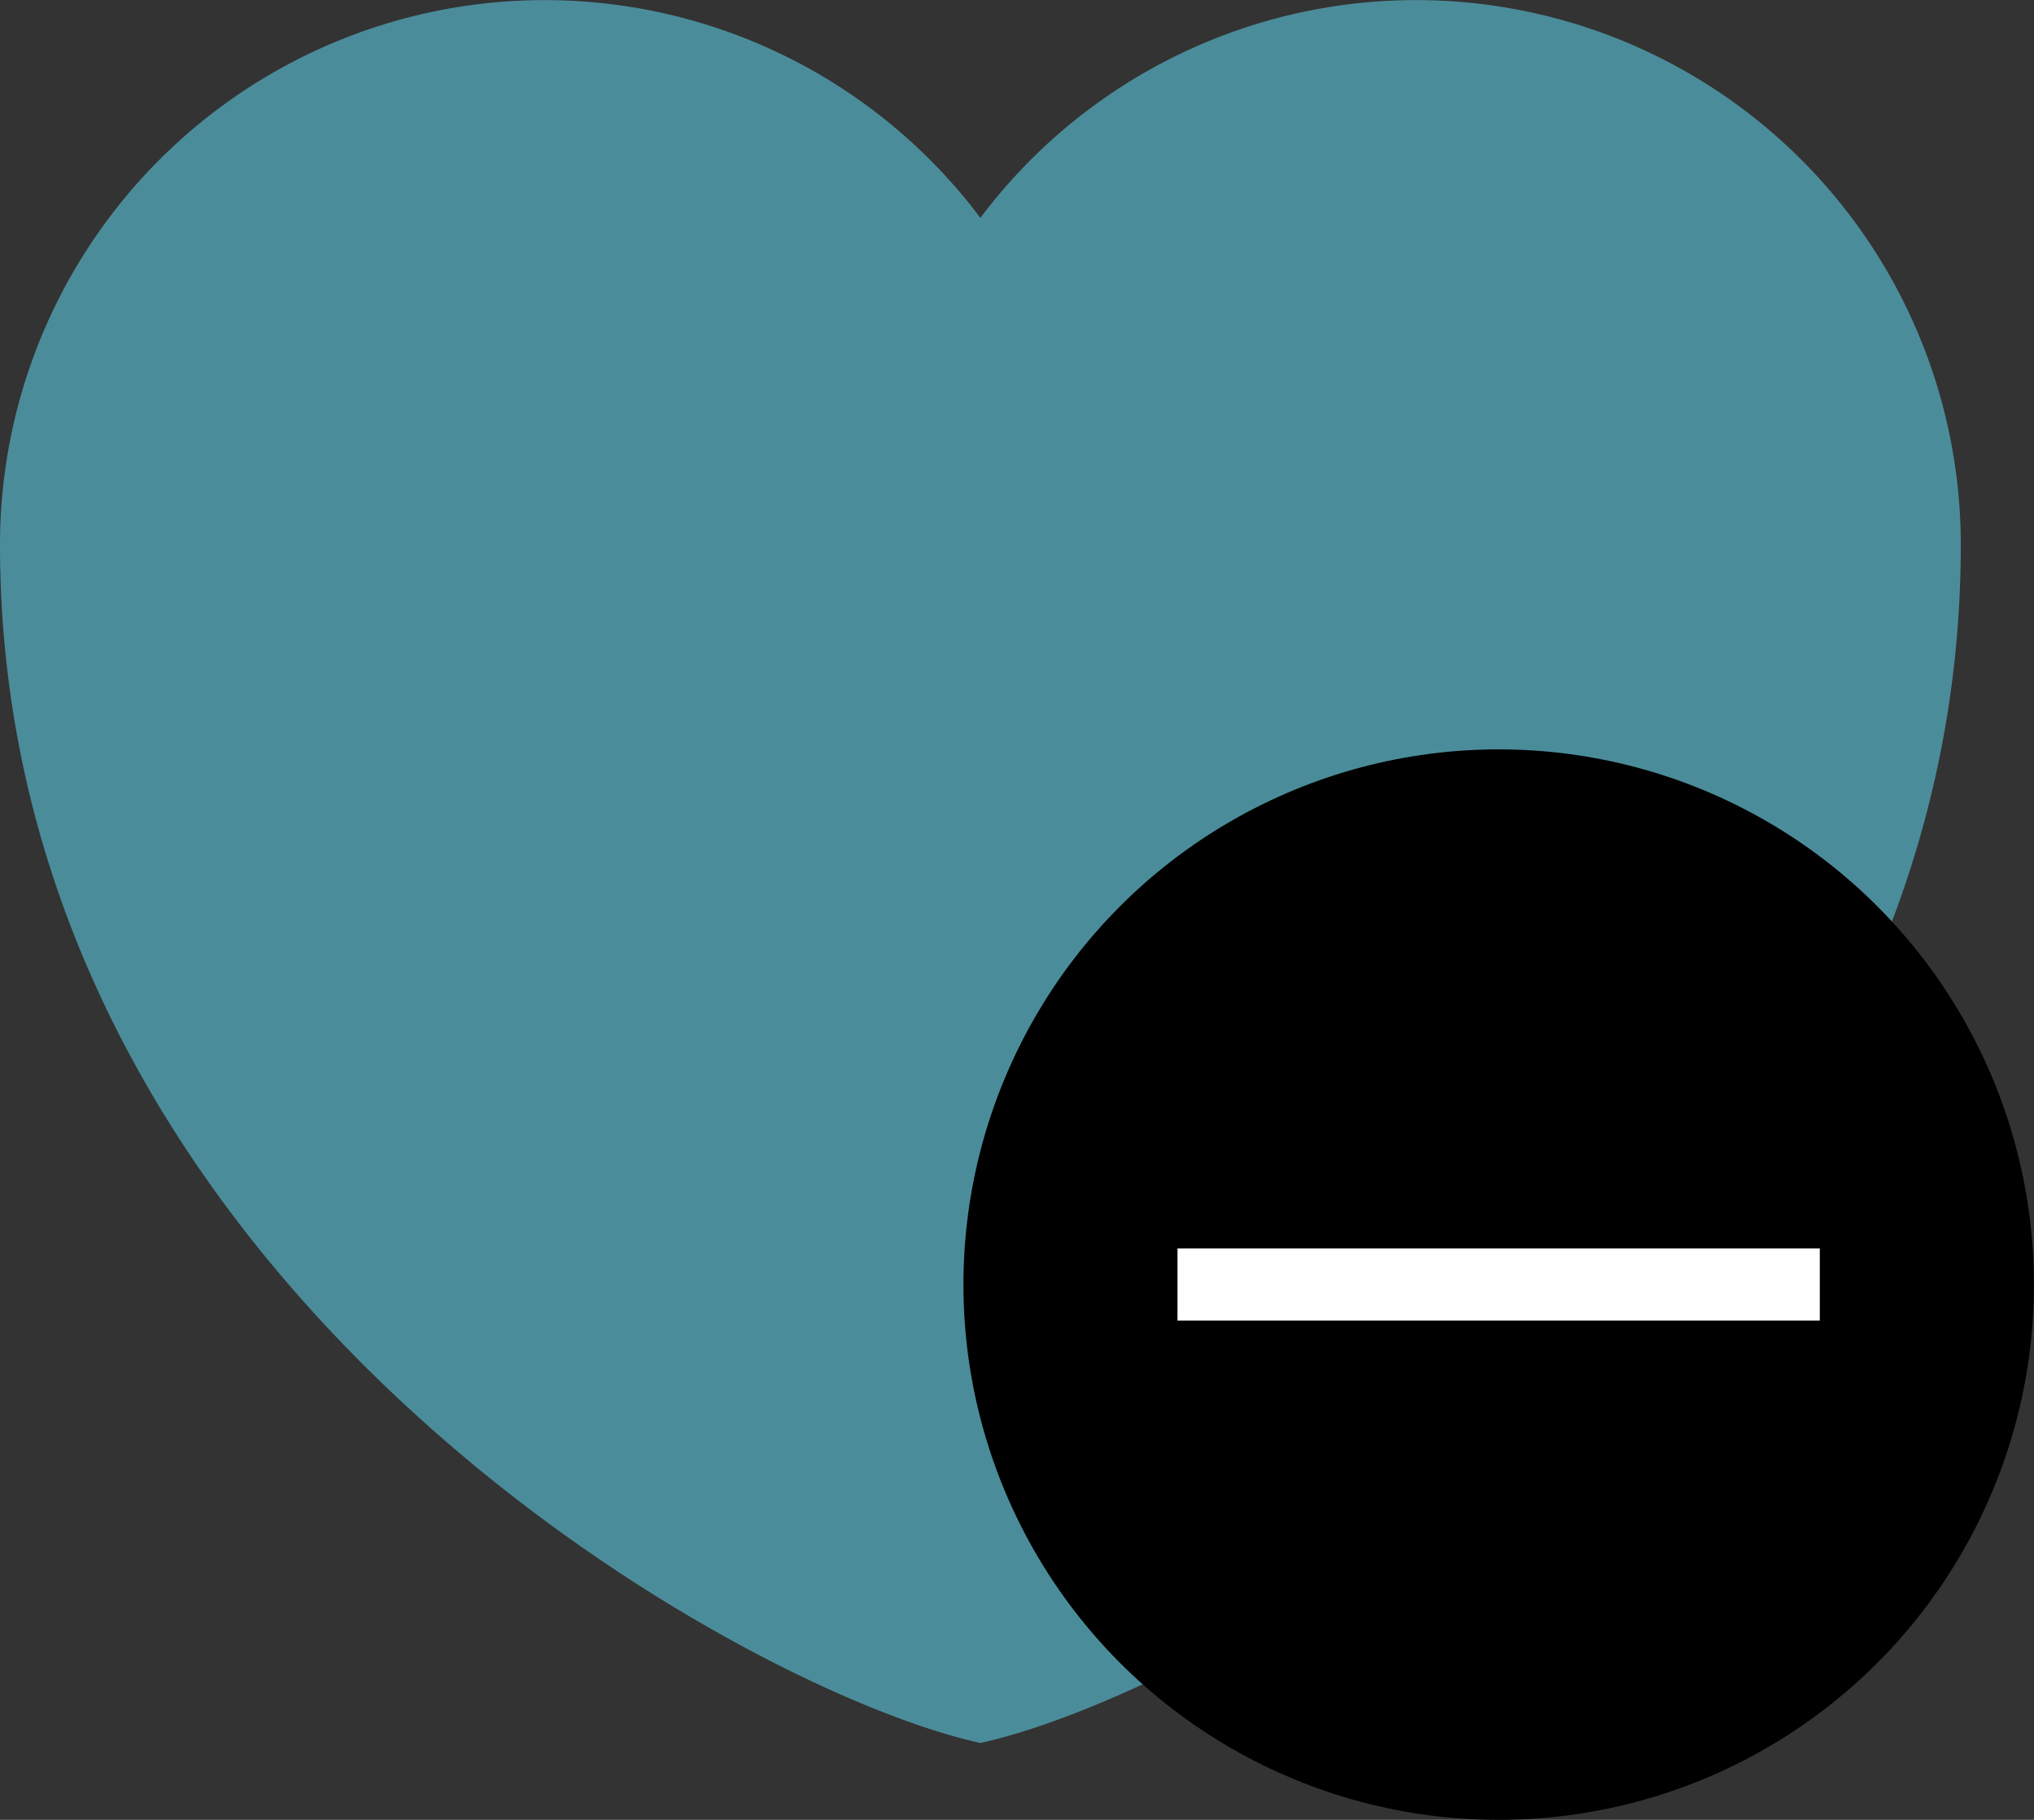
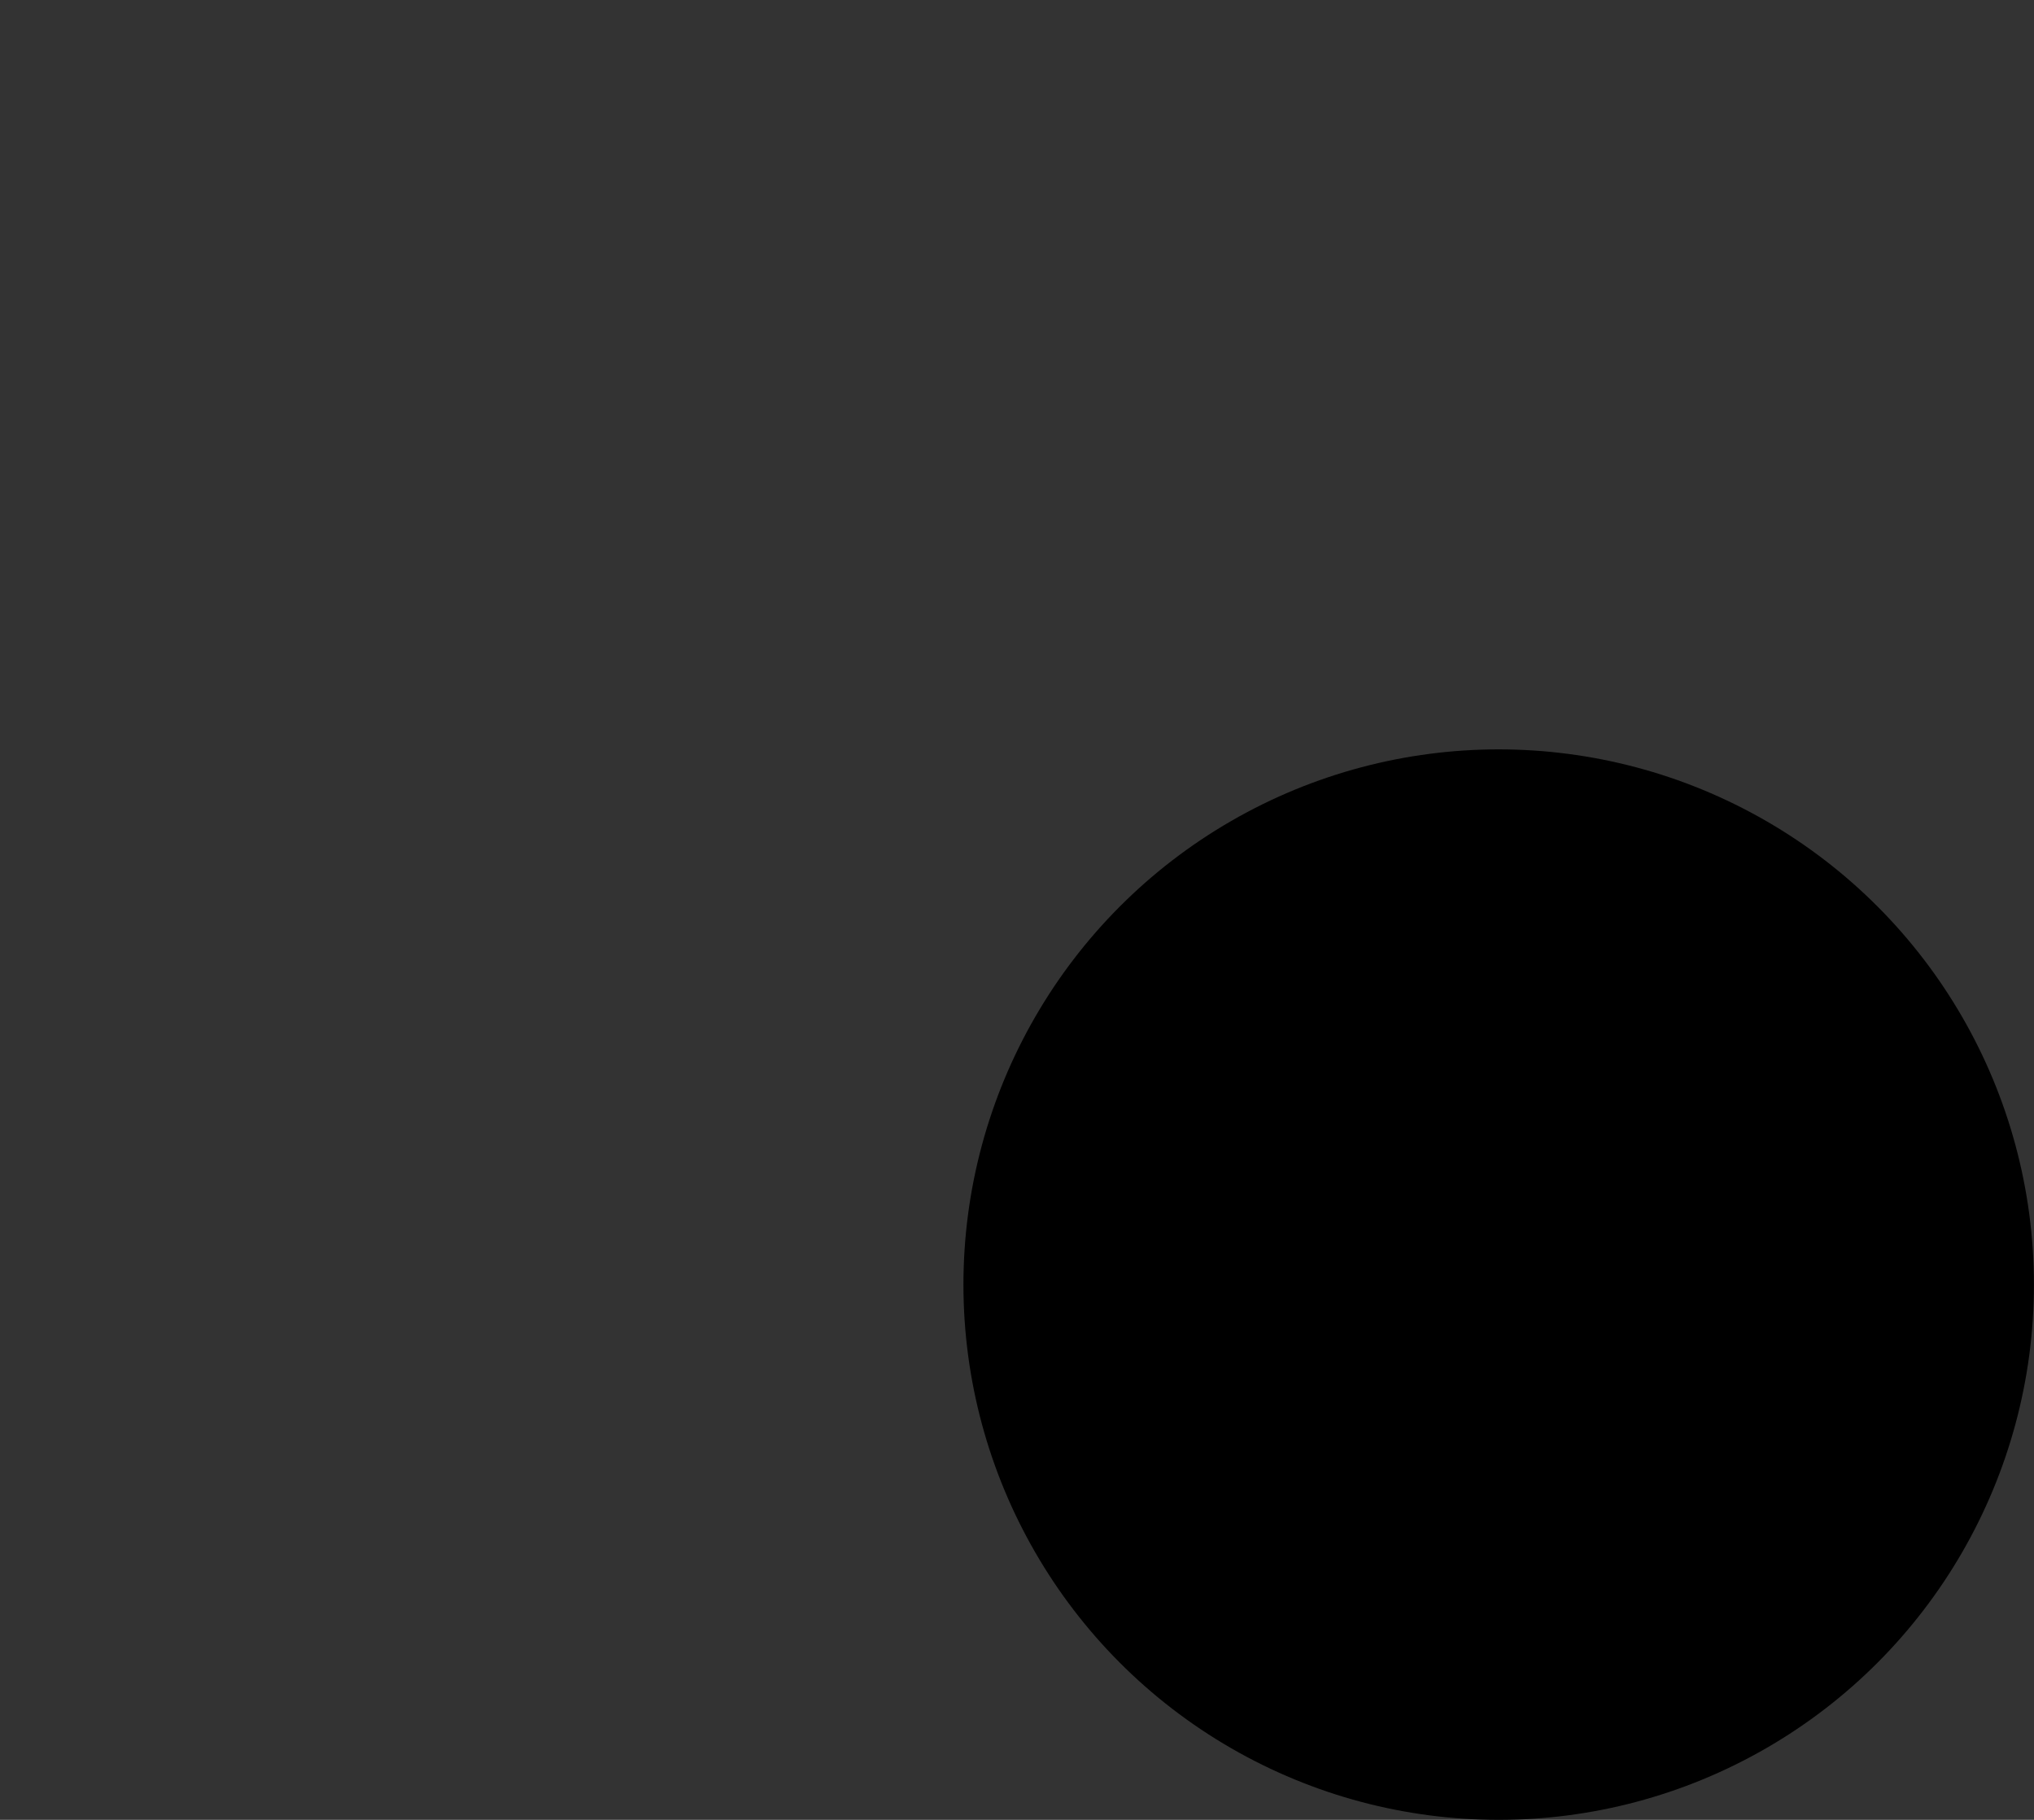
<svg xmlns="http://www.w3.org/2000/svg" width="28.174" height="25.208" viewBox="0 0 28.174 25.208">
  <rect x="0" y="0" width="28.174" height="25.208" fill="#333333" stroke="none" />
  <g data-name="Grupo 5105" transform="translate(-461 -2576)">
-     <path d="M18.08 30.143c-3.328-.724-13.58-6.4-13.58-16.6a7.545 7.545 0 0 1 13.58-4.525 7.545 7.545 0 0 1 13.58 4.527c.001 10.2-10.252 15.873-13.58 16.598z" transform="translate(456.5 2570)" style="fill:#4b8c9a;fill-rule:evenodd" />
    <circle data-name="Elipse 406" cx="7.414" cy="7.414" r="7.414" transform="translate(474.345 2586.38)" />
    <g data-name="Grupo 5104">
-       <path data-name="Línea 847" transform="rotate(90 -1053.793 1540)" style="fill:none;stroke:#fff" d="M0 8.897V0" />
-     </g>
+       </g>
  </g>
</svg>